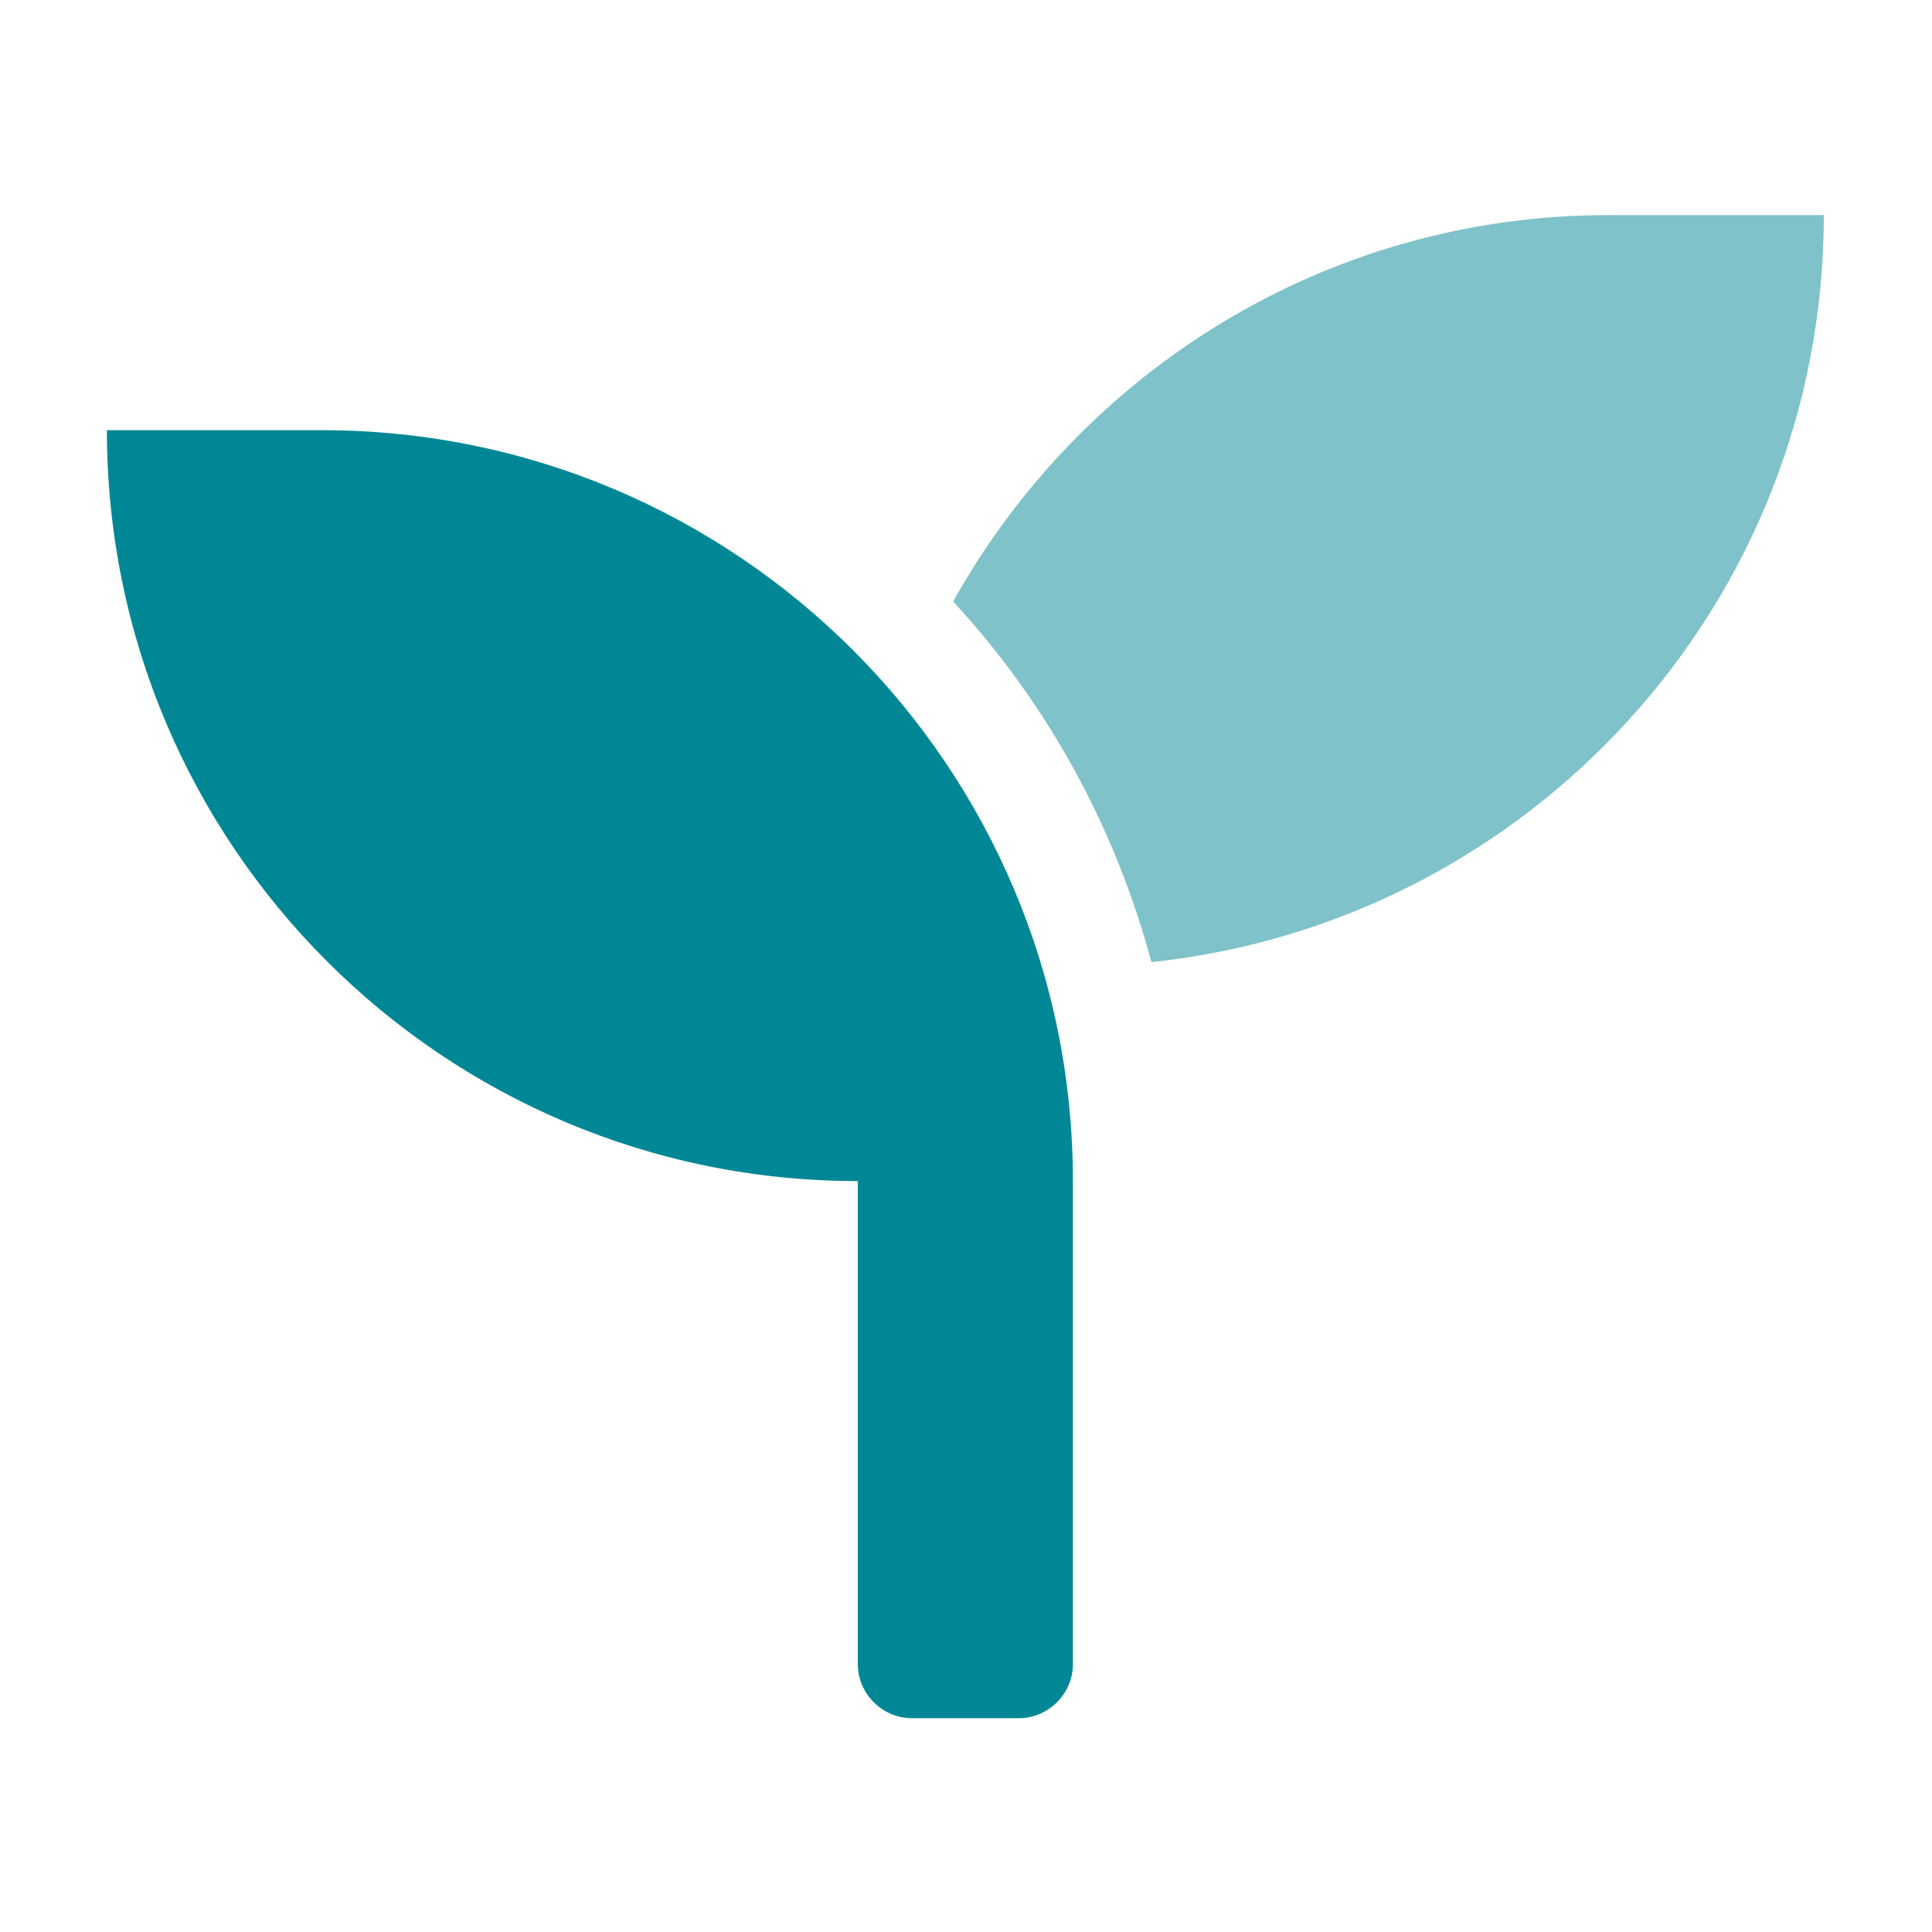
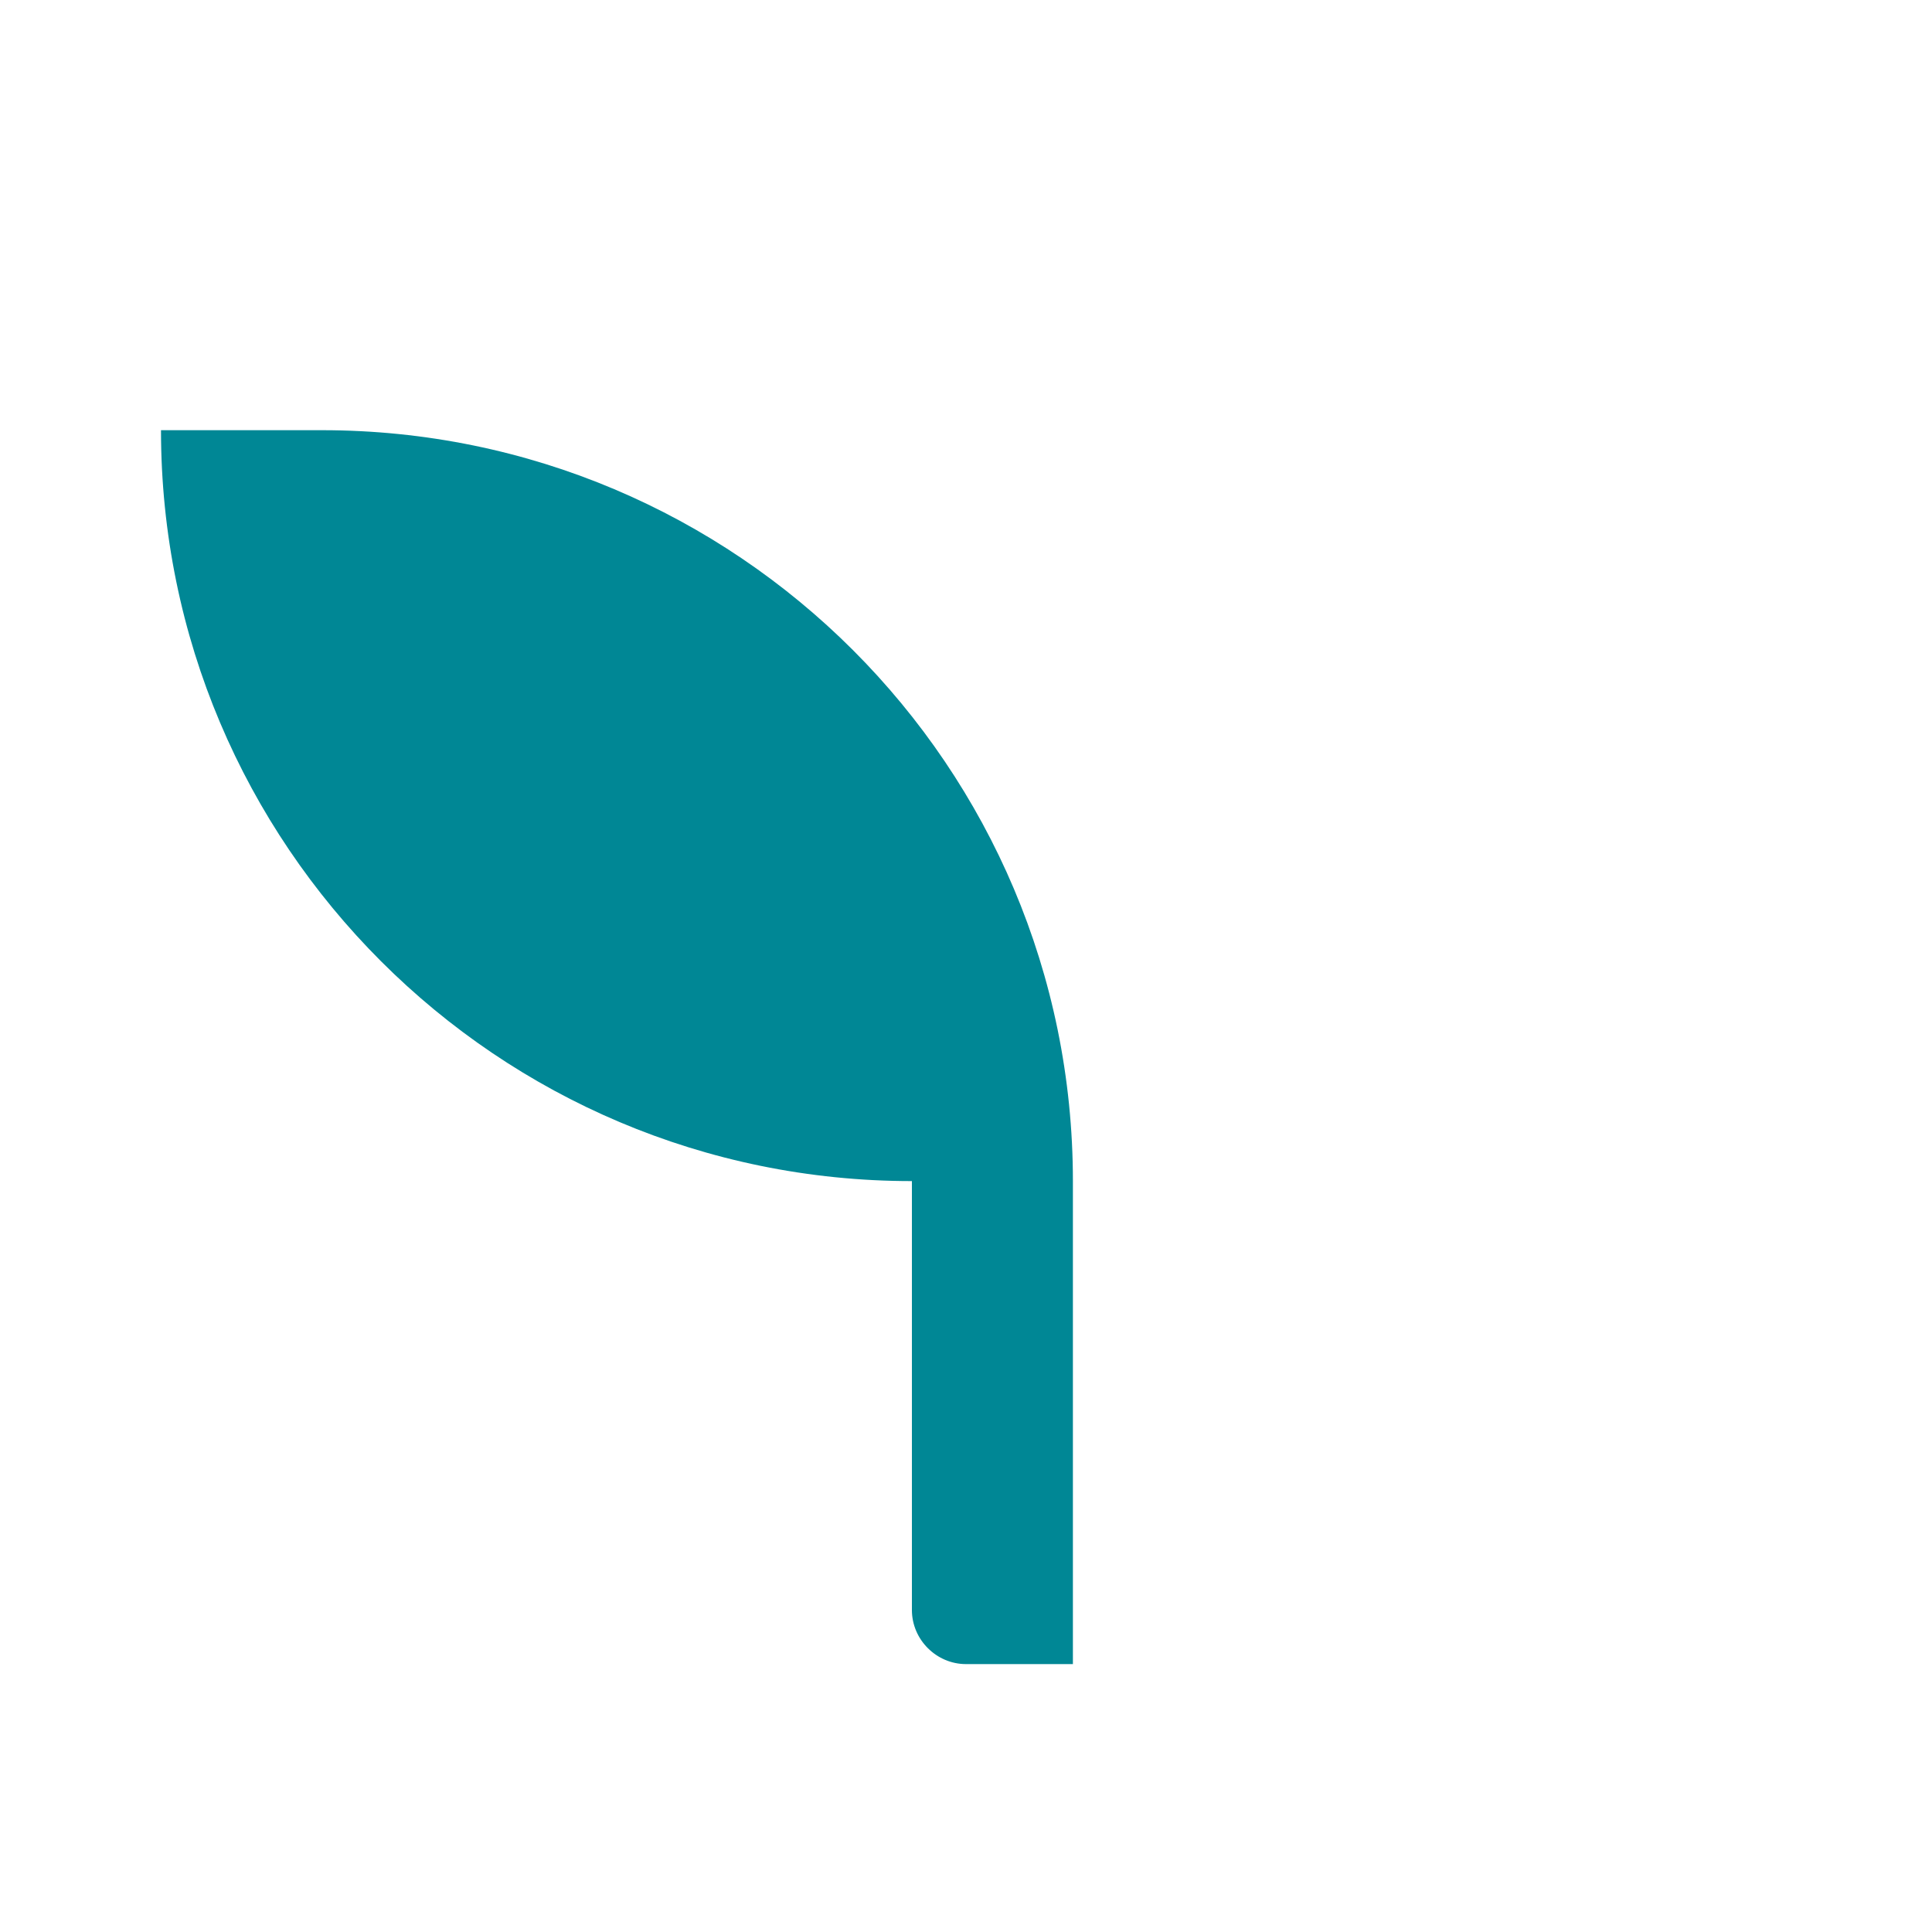
<svg xmlns="http://www.w3.org/2000/svg" version="1.1" id="Layer_1" x="0px" y="0px" viewBox="0 0 150 150" style="enable-background:new 0 0 150 150;" xml:space="preserve">
  <style type="text/css">
	.st0{opacity:0.5;fill:#008795;}
	.st1{fill:#008795;}
</style>
  <g>
-     <path class="st0" d="M141.6,16.7c0,30.2-22.9,54.9-52.2,58c-2.8-10.4-8-20-15.4-28c10-17.9,29-30,50.9-30H141.6z" />
-     <path class="st1" d="M83.3,91.7v37.5c0,2.3-1.9,4.2-4.2,4.2h-8.3c-2.3,0-4.2-1.9-4.2-4.2V91.7c-32.2,0-58.3-26.1-58.3-58.3H25   C57.2,33.4,83.3,59.5,83.3,91.7z" />
+     <path class="st1" d="M83.3,91.7v37.5h-8.3c-2.3,0-4.2-1.9-4.2-4.2V91.7c-32.2,0-58.3-26.1-58.3-58.3H25   C57.2,33.4,83.3,59.5,83.3,91.7z" />
  </g>
</svg>